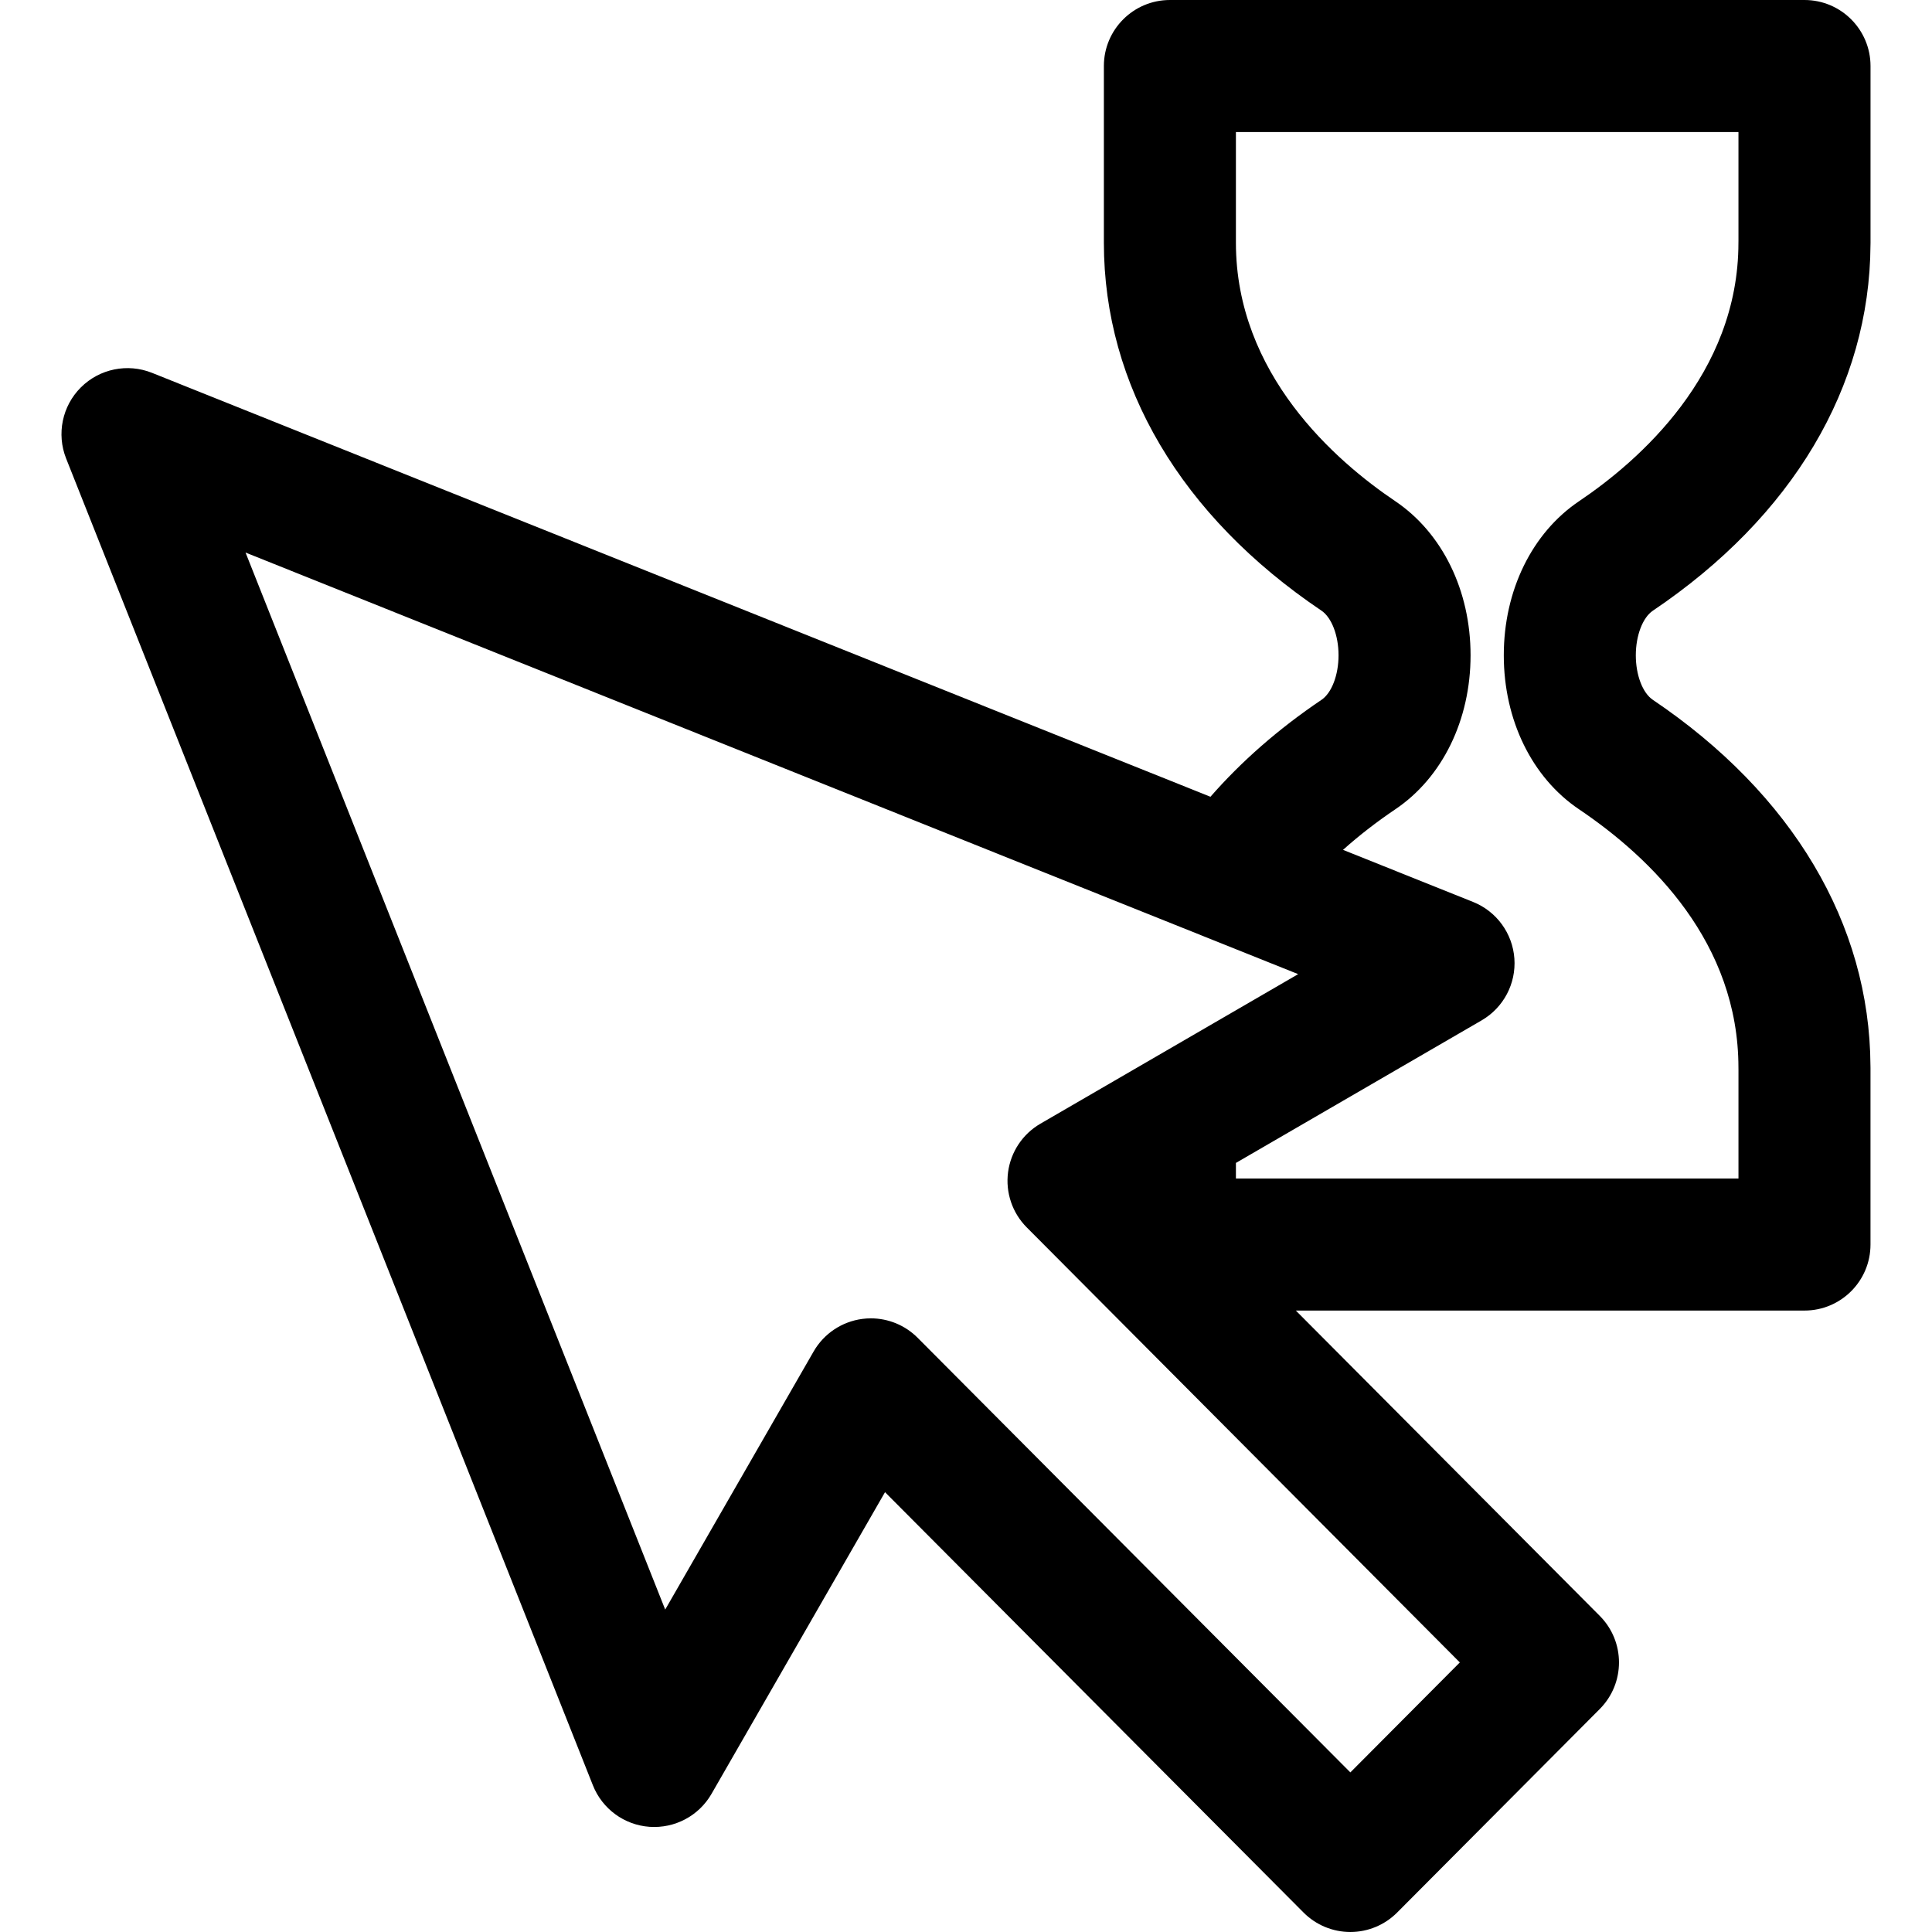
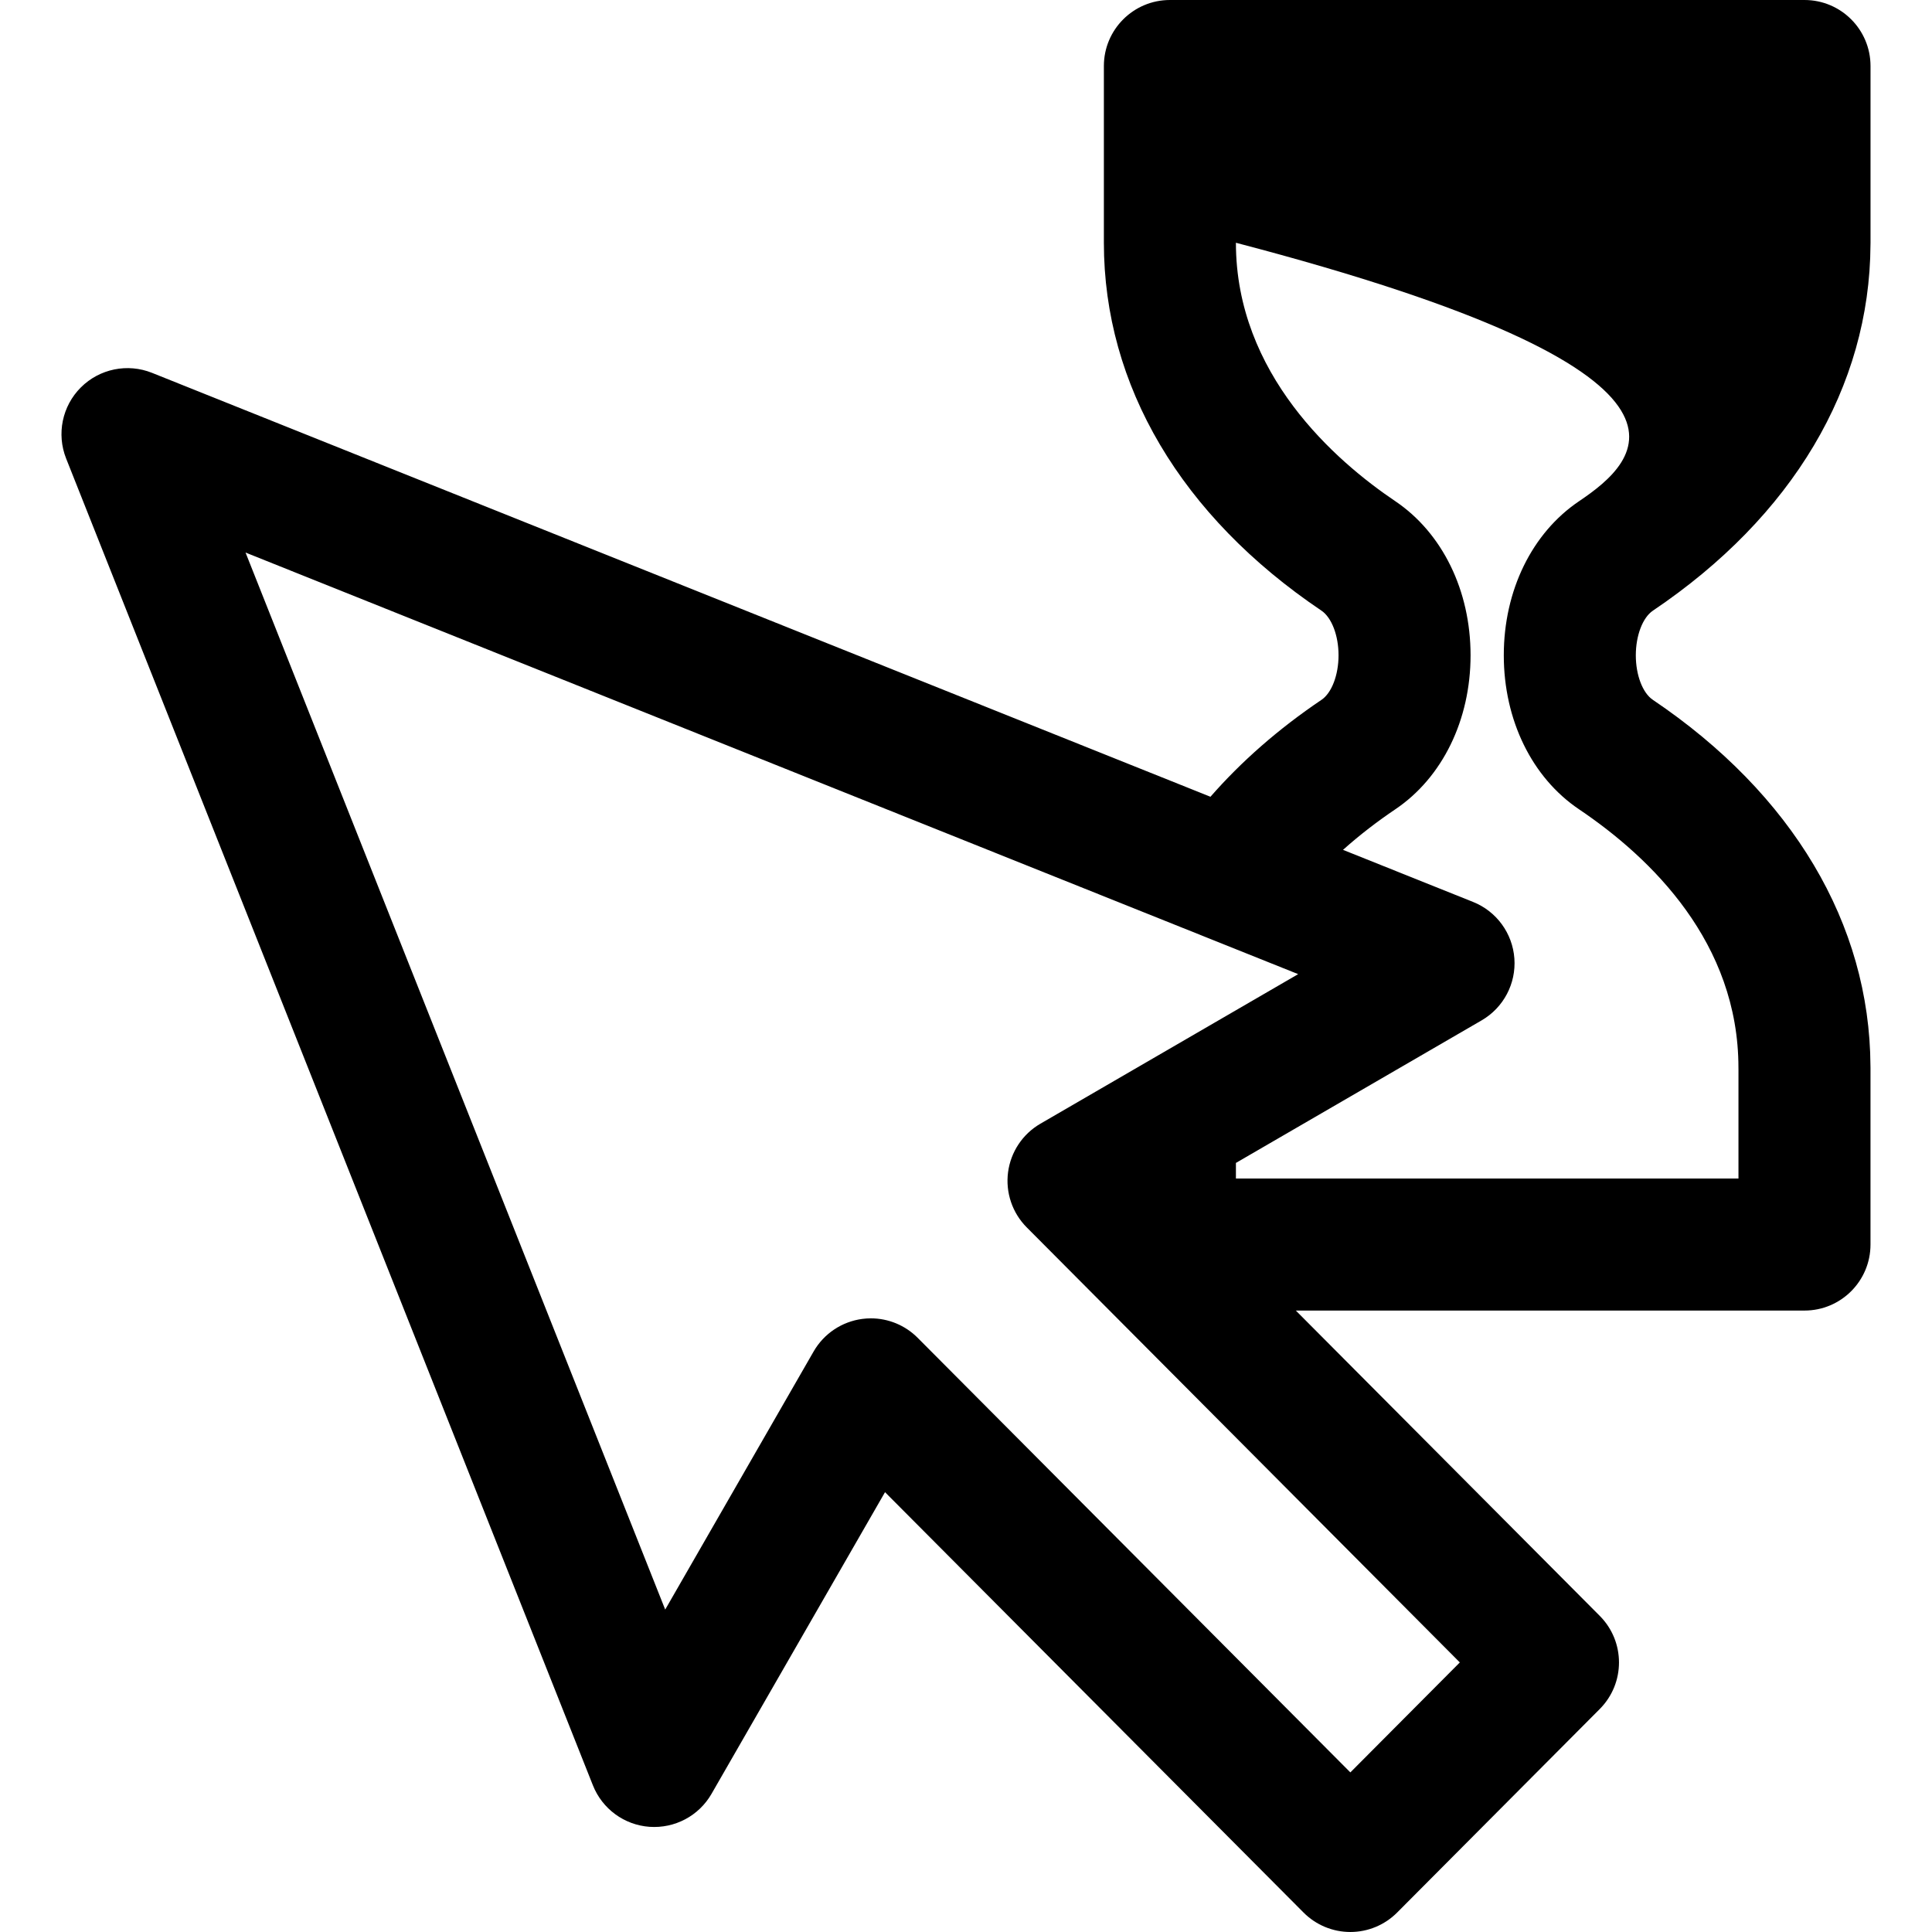
<svg xmlns="http://www.w3.org/2000/svg" fill="#000000" height="800px" width="800px" version="1.1" id="Capa_1" viewBox="0 0 297 297" xml:space="preserve">
-   <path d="M254.091,93.878c21.47-14.463,33.34-34.426,33.452-56.244c0.004-0.104,0.006-0.207,0.006-0.315V10.149  c0-5.603-4.545-10.149-10.15-10.149h-97.554c-5.605,0-10.15,4.546-10.15,10.149v27.169c0,21.942,11.882,42.029,33.45,56.556  c1.568,1.062,2.624,3.816,2.624,6.859c0,3.041-1.054,5.795-2.62,6.85c-6.639,4.476-12.332,9.483-17.07,14.901L23.372,57.318  c-3.767-1.508-8.066-0.63-10.938,2.234c-2.873,2.863-3.764,7.163-2.268,10.934l80.98,203.969c1.438,3.619,4.817,6.098,8.702,6.376  c3.89,0.272,7.587-1.687,9.528-5.063l26.675-46.382l64.34,64.624c1.905,1.913,4.494,2.989,7.192,2.989  c2.702,0,5.288-1.076,7.193-2.989l31.149-31.289c3.942-3.959,3.942-10.36,0-14.319l-46.721-46.934h78.191  c5.605,0,10.15-4.543,10.15-10.149v-27.174c0-0.105-0.002-0.211-0.006-0.313c-0.112-21.807-11.982-41.772-33.458-56.253  c-1.563-1.05-2.613-3.803-2.613-6.845C251.472,97.689,252.524,94.936,254.091,93.878z M207.585,272.466l-66.518-66.811  c-1.915-1.925-4.51-2.989-7.189-2.989c-0.441,0-0.884,0.028-1.324,0.087c-3.136,0.413-5.899,2.262-7.478,5.004l-22.817,39.677  L37.746,84.941l161.818,64.81l-39.627,22.993c-2.724,1.58-4.558,4.332-4.971,7.453c-0.409,3.12,0.649,6.255,2.87,8.485  l66.578,66.879L207.585,272.466z M242.749,77.045c-7.248,4.883-11.576,13.738-11.576,23.688c0,9.952,4.33,18.808,11.572,23.681  c11.177,7.536,24.5,20.547,24.5,39.73c0,0.095,0.002,0.191,0.004,0.286v16.739h-77.255v-2.397l37.777-21.917  c3.358-1.95,5.31-5.644,5.029-9.514c-0.281-3.87-2.745-7.245-6.349-8.688l-19.994-8.007c2.664-2.385,5.409-4.46,8.035-6.231  c7.247-4.884,11.573-13.737,11.573-23.682c0-9.941-4.324-18.796-11.575-23.688c-9.149-6.164-24.497-19.518-24.497-39.726v-17.02  h77.255v16.733c-0.002,0.098-0.004,0.191-0.004,0.286C267.245,57.524,251.898,70.881,242.749,77.045z" />
+   <path d="M254.091,93.878c21.47-14.463,33.34-34.426,33.452-56.244c0.004-0.104,0.006-0.207,0.006-0.315V10.149  c0-5.603-4.545-10.149-10.15-10.149h-97.554c-5.605,0-10.15,4.546-10.15,10.149v27.169c0,21.942,11.882,42.029,33.45,56.556  c1.568,1.062,2.624,3.816,2.624,6.859c0,3.041-1.054,5.795-2.62,6.85c-6.639,4.476-12.332,9.483-17.07,14.901L23.372,57.318  c-3.767-1.508-8.066-0.63-10.938,2.234c-2.873,2.863-3.764,7.163-2.268,10.934l80.98,203.969c1.438,3.619,4.817,6.098,8.702,6.376  c3.89,0.272,7.587-1.687,9.528-5.063l26.675-46.382l64.34,64.624c1.905,1.913,4.494,2.989,7.192,2.989  c2.702,0,5.288-1.076,7.193-2.989l31.149-31.289c3.942-3.959,3.942-10.36,0-14.319l-46.721-46.934h78.191  c5.605,0,10.15-4.543,10.15-10.149v-27.174c0-0.105-0.002-0.211-0.006-0.313c-0.112-21.807-11.982-41.772-33.458-56.253  c-1.563-1.05-2.613-3.803-2.613-6.845C251.472,97.689,252.524,94.936,254.091,93.878z M207.585,272.466l-66.518-66.811  c-1.915-1.925-4.51-2.989-7.189-2.989c-0.441,0-0.884,0.028-1.324,0.087c-3.136,0.413-5.899,2.262-7.478,5.004l-22.817,39.677  L37.746,84.941l161.818,64.81l-39.627,22.993c-2.724,1.58-4.558,4.332-4.971,7.453c-0.409,3.12,0.649,6.255,2.87,8.485  l66.578,66.879L207.585,272.466z M242.749,77.045c-7.248,4.883-11.576,13.738-11.576,23.688c0,9.952,4.33,18.808,11.572,23.681  c11.177,7.536,24.5,20.547,24.5,39.73c0,0.095,0.002,0.191,0.004,0.286v16.739h-77.255v-2.397l37.777-21.917  c3.358-1.95,5.31-5.644,5.029-9.514c-0.281-3.87-2.745-7.245-6.349-8.688l-19.994-8.007c2.664-2.385,5.409-4.46,8.035-6.231  c7.247-4.884,11.573-13.737,11.573-23.682c0-9.941-4.324-18.796-11.575-23.688c-9.149-6.164-24.497-19.518-24.497-39.726v-17.02  v16.733c-0.002,0.098-0.004,0.191-0.004,0.286C267.245,57.524,251.898,70.881,242.749,77.045z" />
</svg>